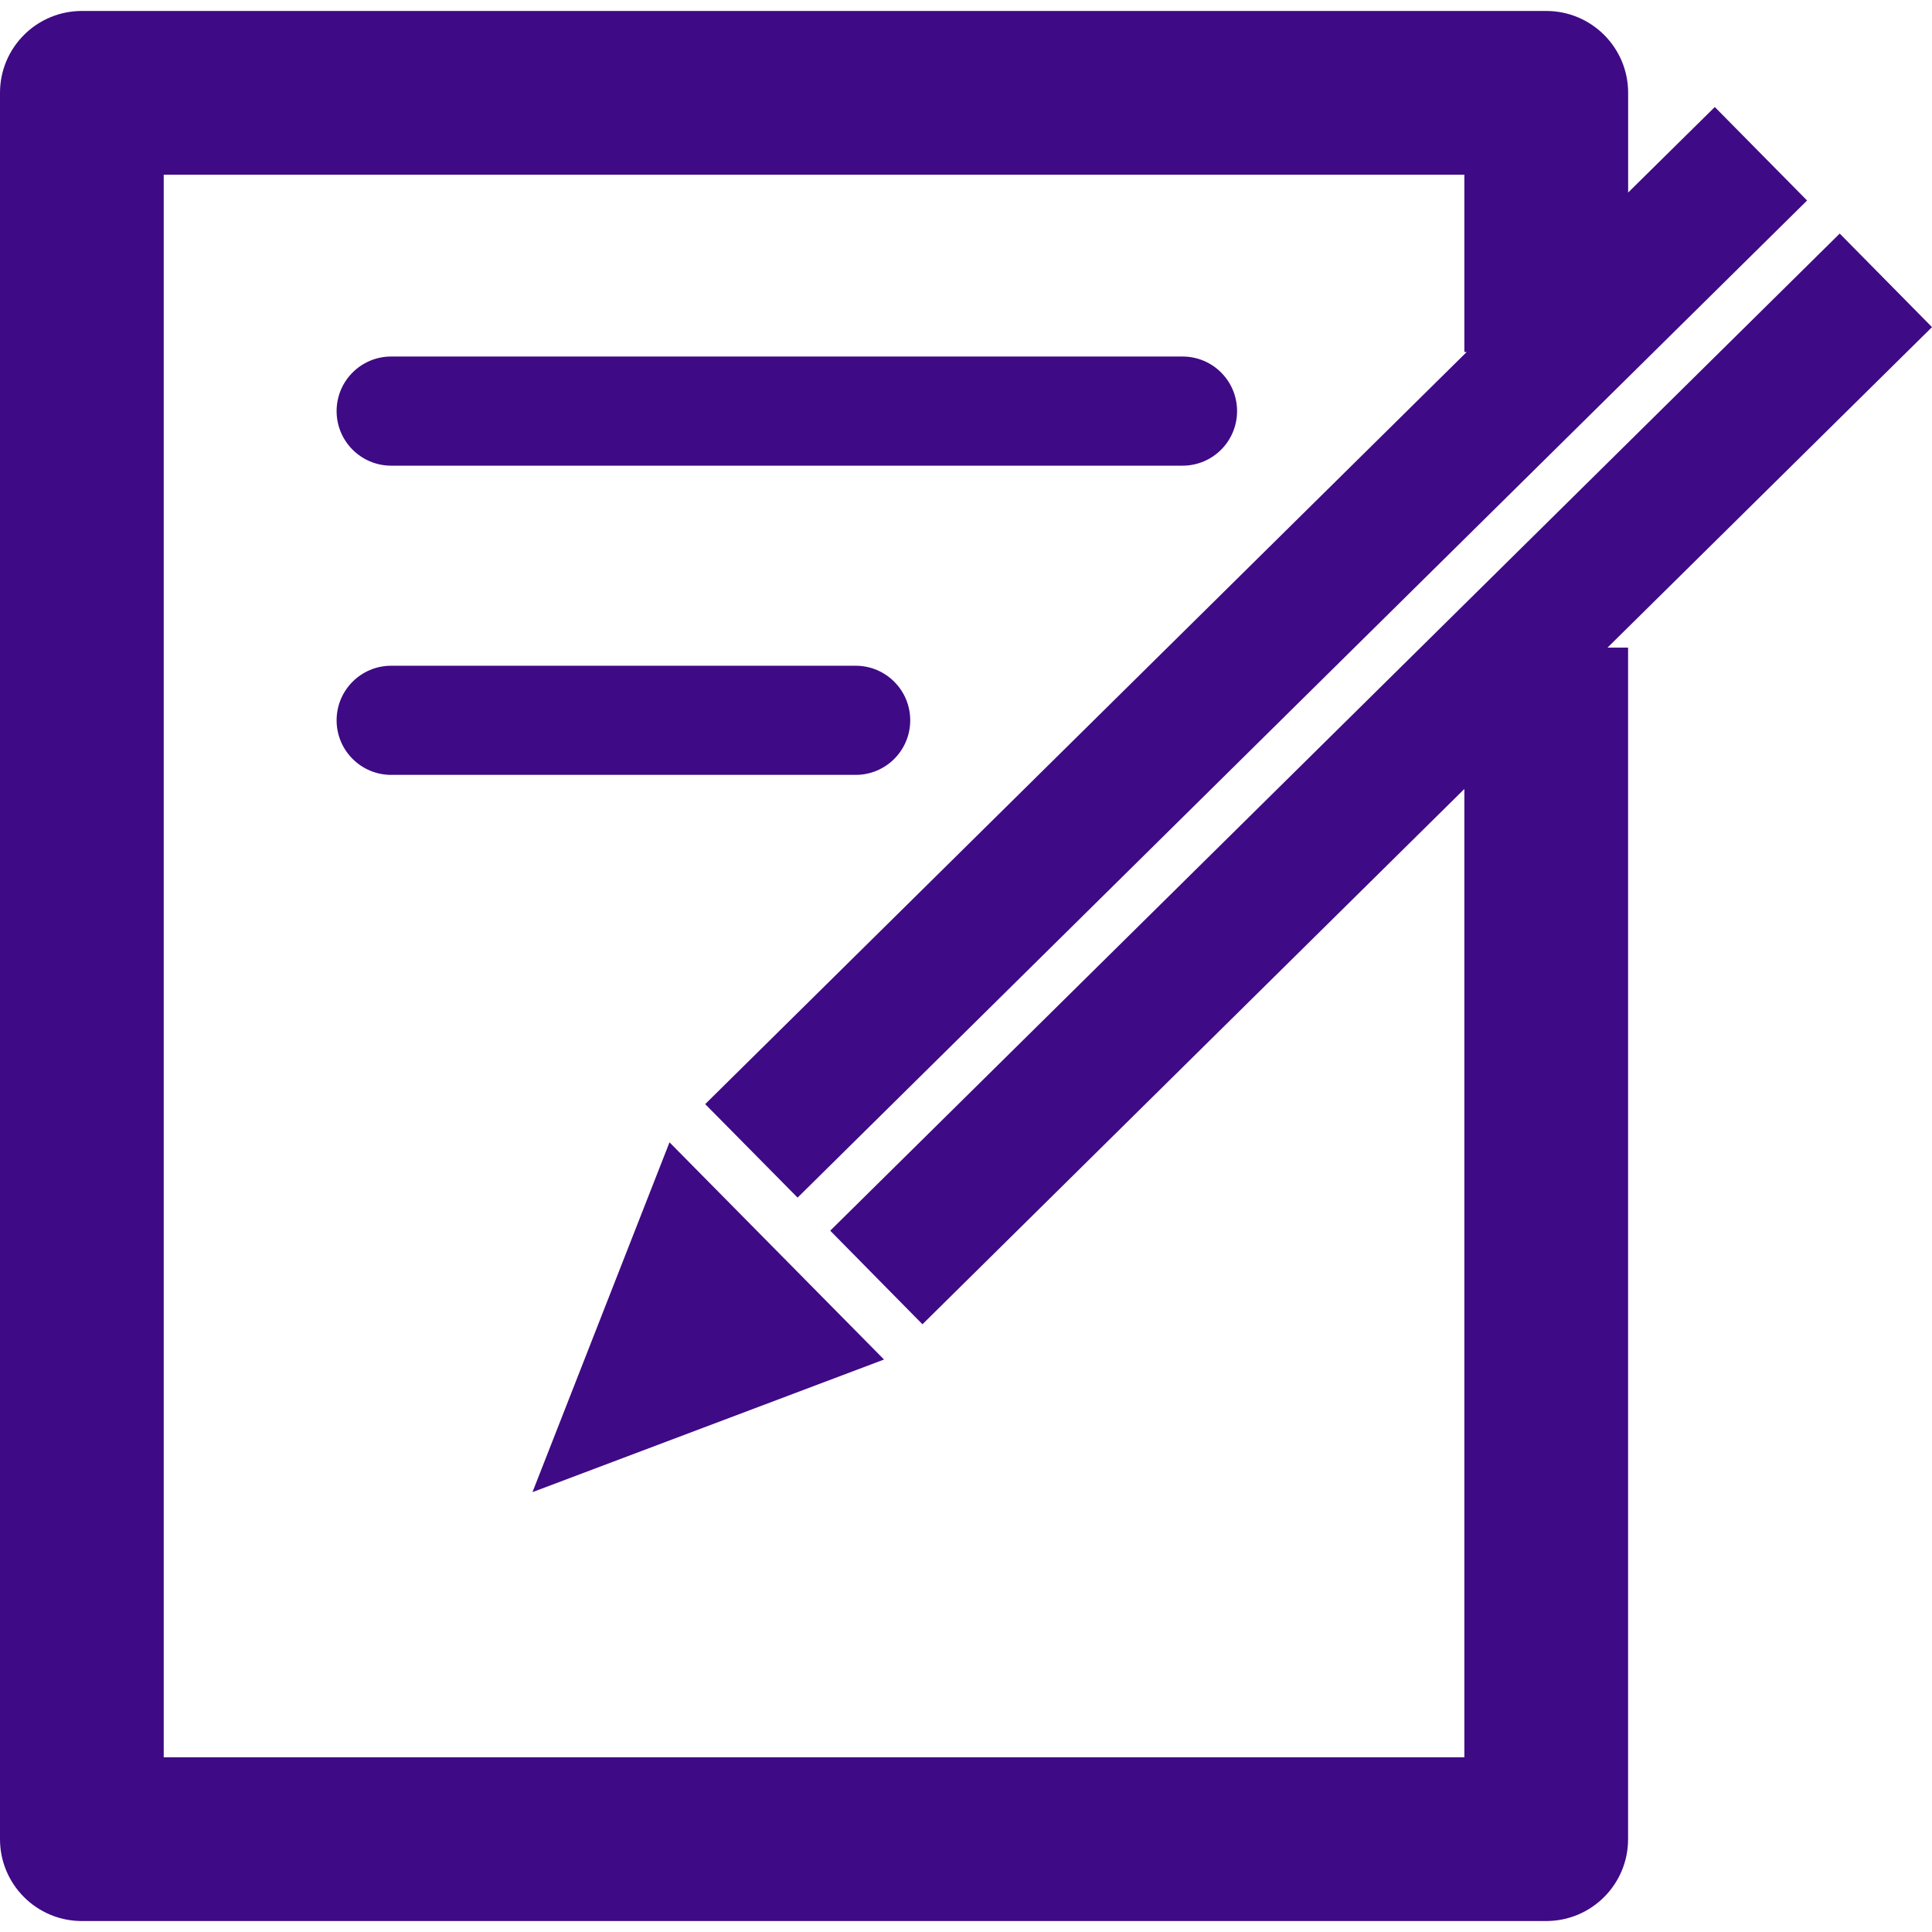
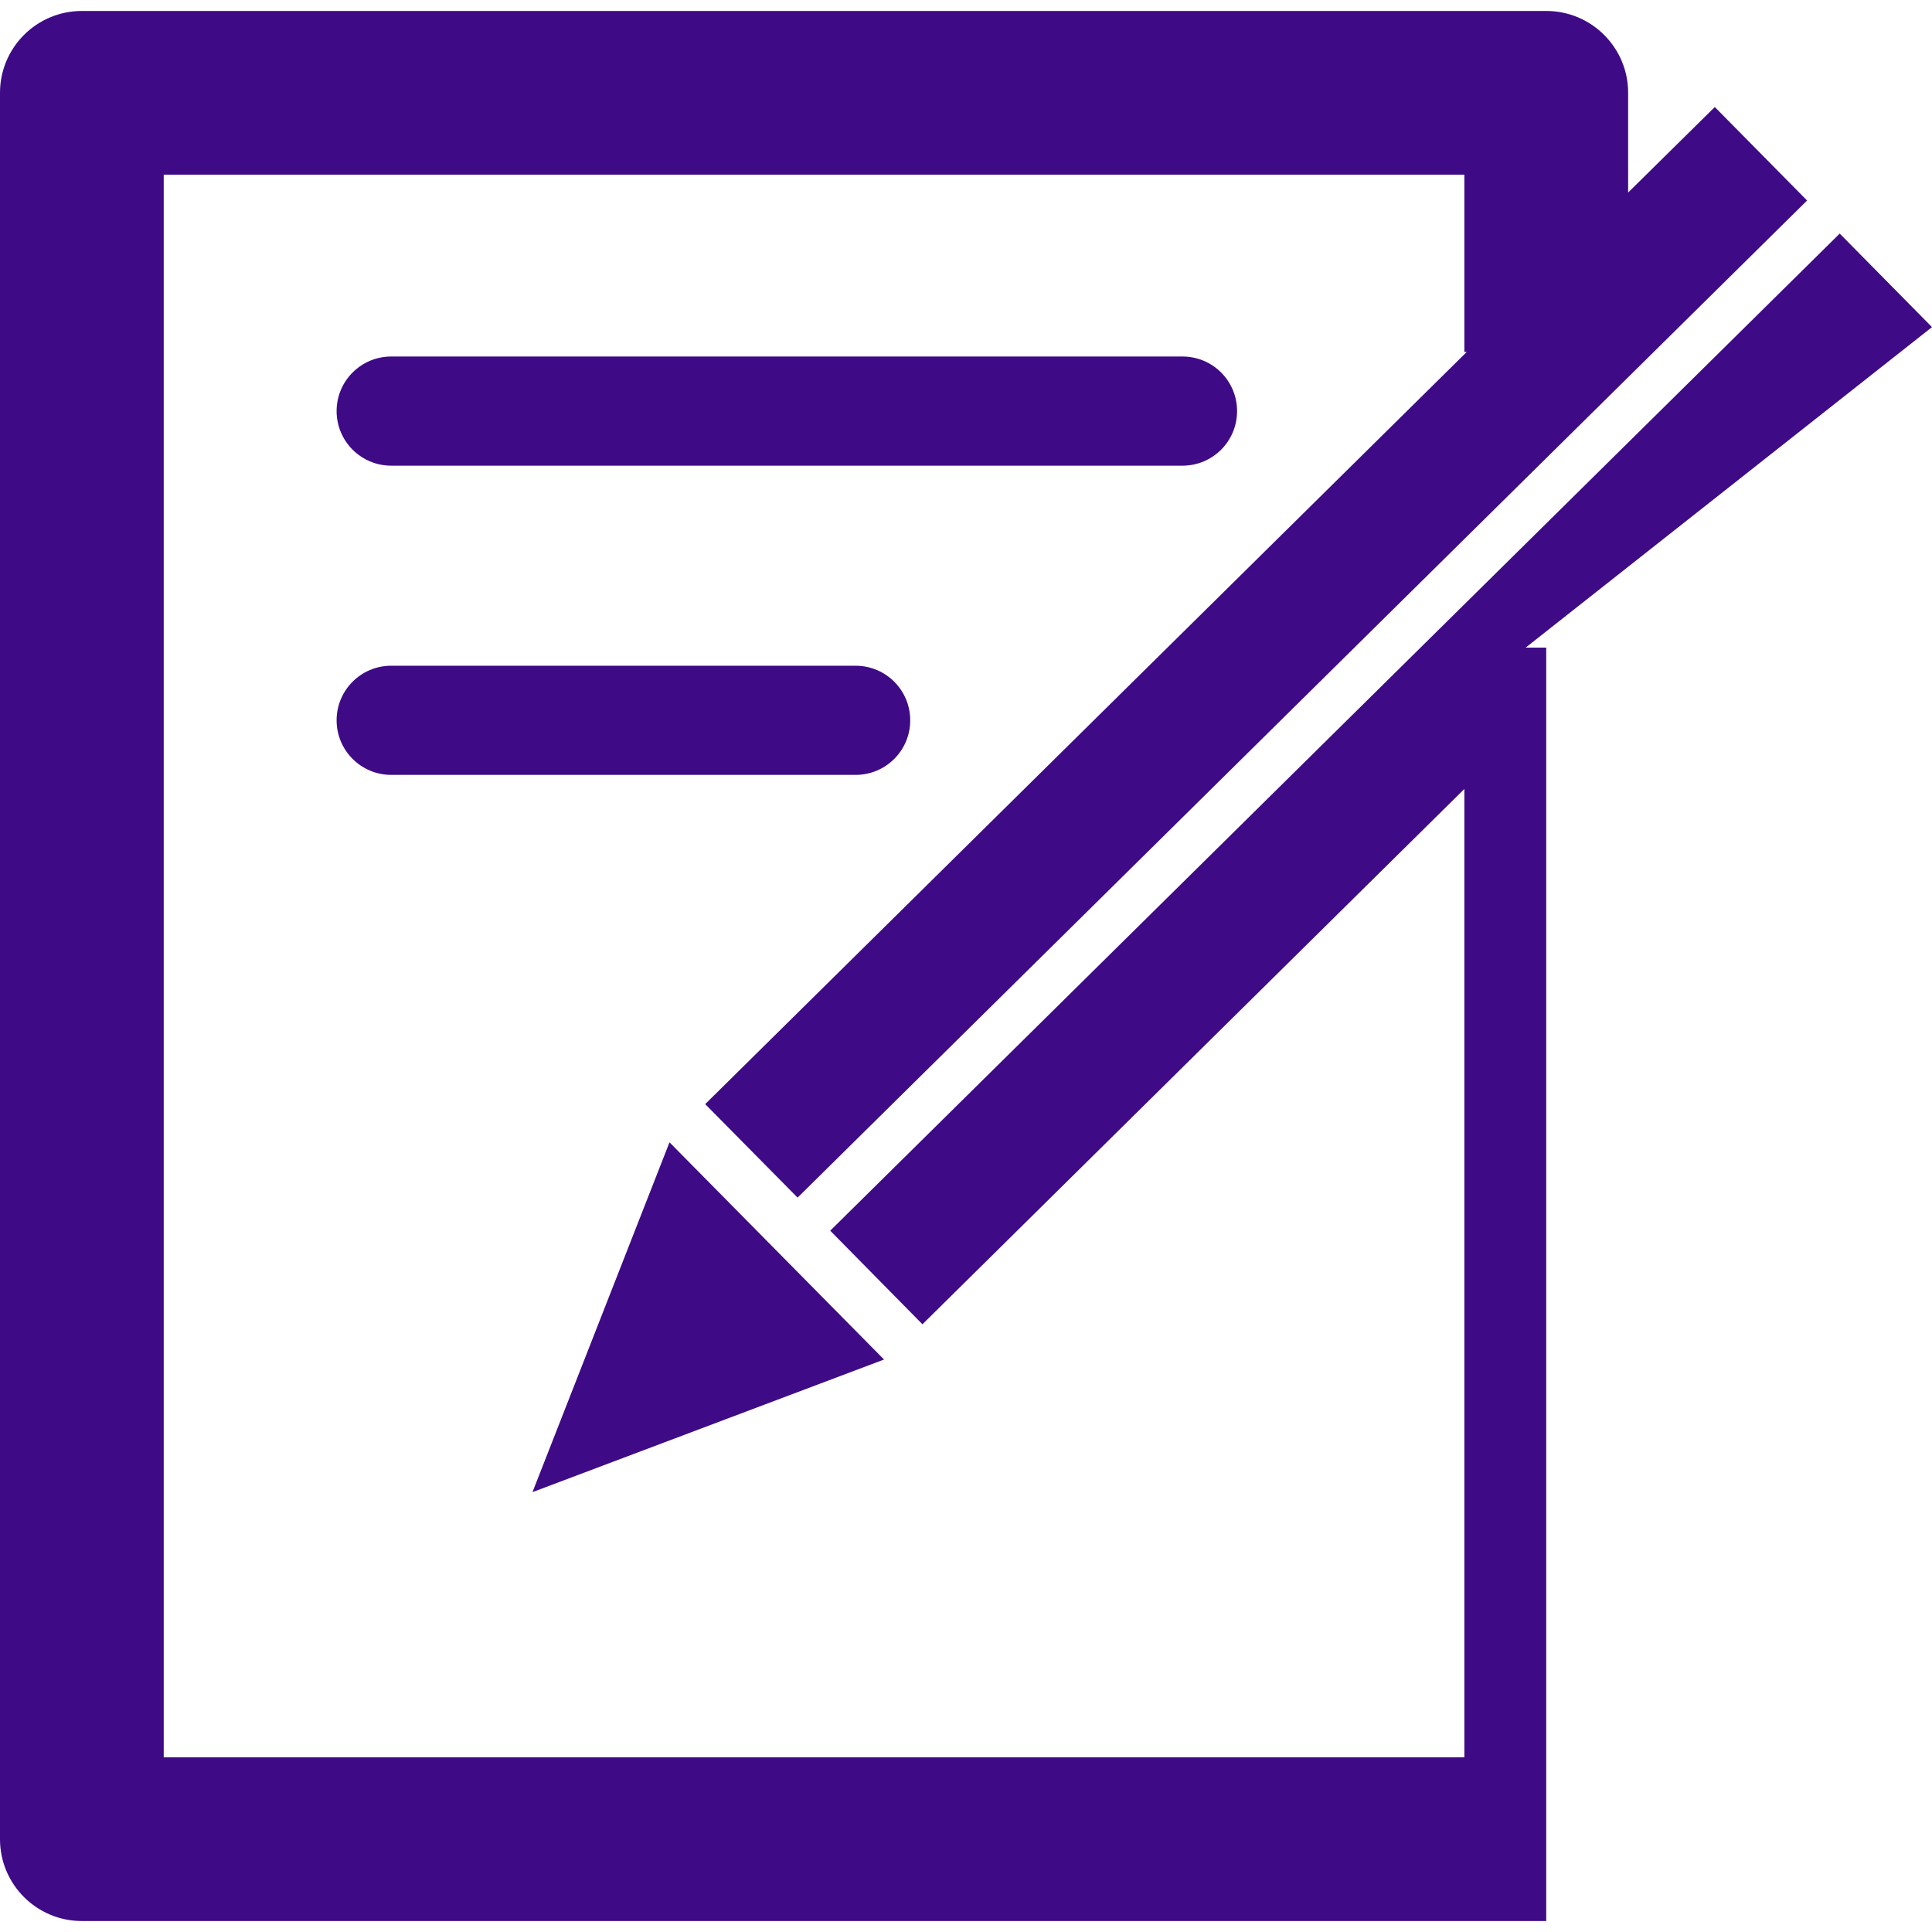
<svg xmlns="http://www.w3.org/2000/svg" version="1.1" id="Capa_1" x="0px" y="0px" width="512px" height="512px" viewBox="0 0 35.402 35.402" style="enable-background:new 0 0 35.402 35.402;" xml:space="preserve">
  <g>
-     <path d="M16.199,24.912l-6.442,2.43l2.511-6.41L16.199,24.912z M35.402,5.994L33.711,4.28L15.213,22.551l1.69,1.715l9.93-9.809   v17.744H3v-29h23.833V6.45h0.043L12.922,20.232l1.693,1.713L33.113,3.674l-1.691-1.713l-1.588,1.567V1.701   c0-0.829-0.672-1.5-1.5-1.5H1.5c-0.828,0-1.5,0.671-1.5,1.5v32c0,0.829,0.672,1.5,1.5,1.5h26.833c0.828,0,1.5-0.671,1.5-1.5V11.867   h-0.377L35.402,5.994z M7.168,8.533h14.5c0.555,0,1-0.448,1-1s-0.445-1-1-1h-14.5c-0.553,0-1,0.448-1,1S6.616,8.533,7.168,8.533z    M7.168,14.199h8.511c0.553,0,1-0.448,1-1c0-0.552-0.447-1-1-1H7.168c-0.553,0-1,0.448-1,1C6.168,13.751,6.616,14.199,7.168,14.199   z" fill="#3f0a85" />
+     <path d="M16.199,24.912l-6.442,2.43l2.511-6.41L16.199,24.912z M35.402,5.994L33.711,4.28L15.213,22.551l1.69,1.715l9.93-9.809   v17.744H3v-29h23.833V6.45h0.043L12.922,20.232l1.693,1.713L33.113,3.674l-1.691-1.713l-1.588,1.567V1.701   c0-0.829-0.672-1.5-1.5-1.5H1.5c-0.828,0-1.5,0.671-1.5,1.5v32c0,0.829,0.672,1.5,1.5,1.5h26.833V11.867   h-0.377L35.402,5.994z M7.168,8.533h14.5c0.555,0,1-0.448,1-1s-0.445-1-1-1h-14.5c-0.553,0-1,0.448-1,1S6.616,8.533,7.168,8.533z    M7.168,14.199h8.511c0.553,0,1-0.448,1-1c0-0.552-0.447-1-1-1H7.168c-0.553,0-1,0.448-1,1C6.168,13.751,6.616,14.199,7.168,14.199   z" fill="#3f0a85" />
  </g>
  <g>
</g>
  <g>
</g>
  <g>
</g>
  <g>
</g>
  <g>
</g>
  <g>
</g>
  <g>
</g>
  <g>
</g>
  <g>
</g>
  <g>
</g>
  <g>
</g>
  <g>
</g>
  <g>
</g>
  <g>
</g>
  <g>
</g>
</svg>